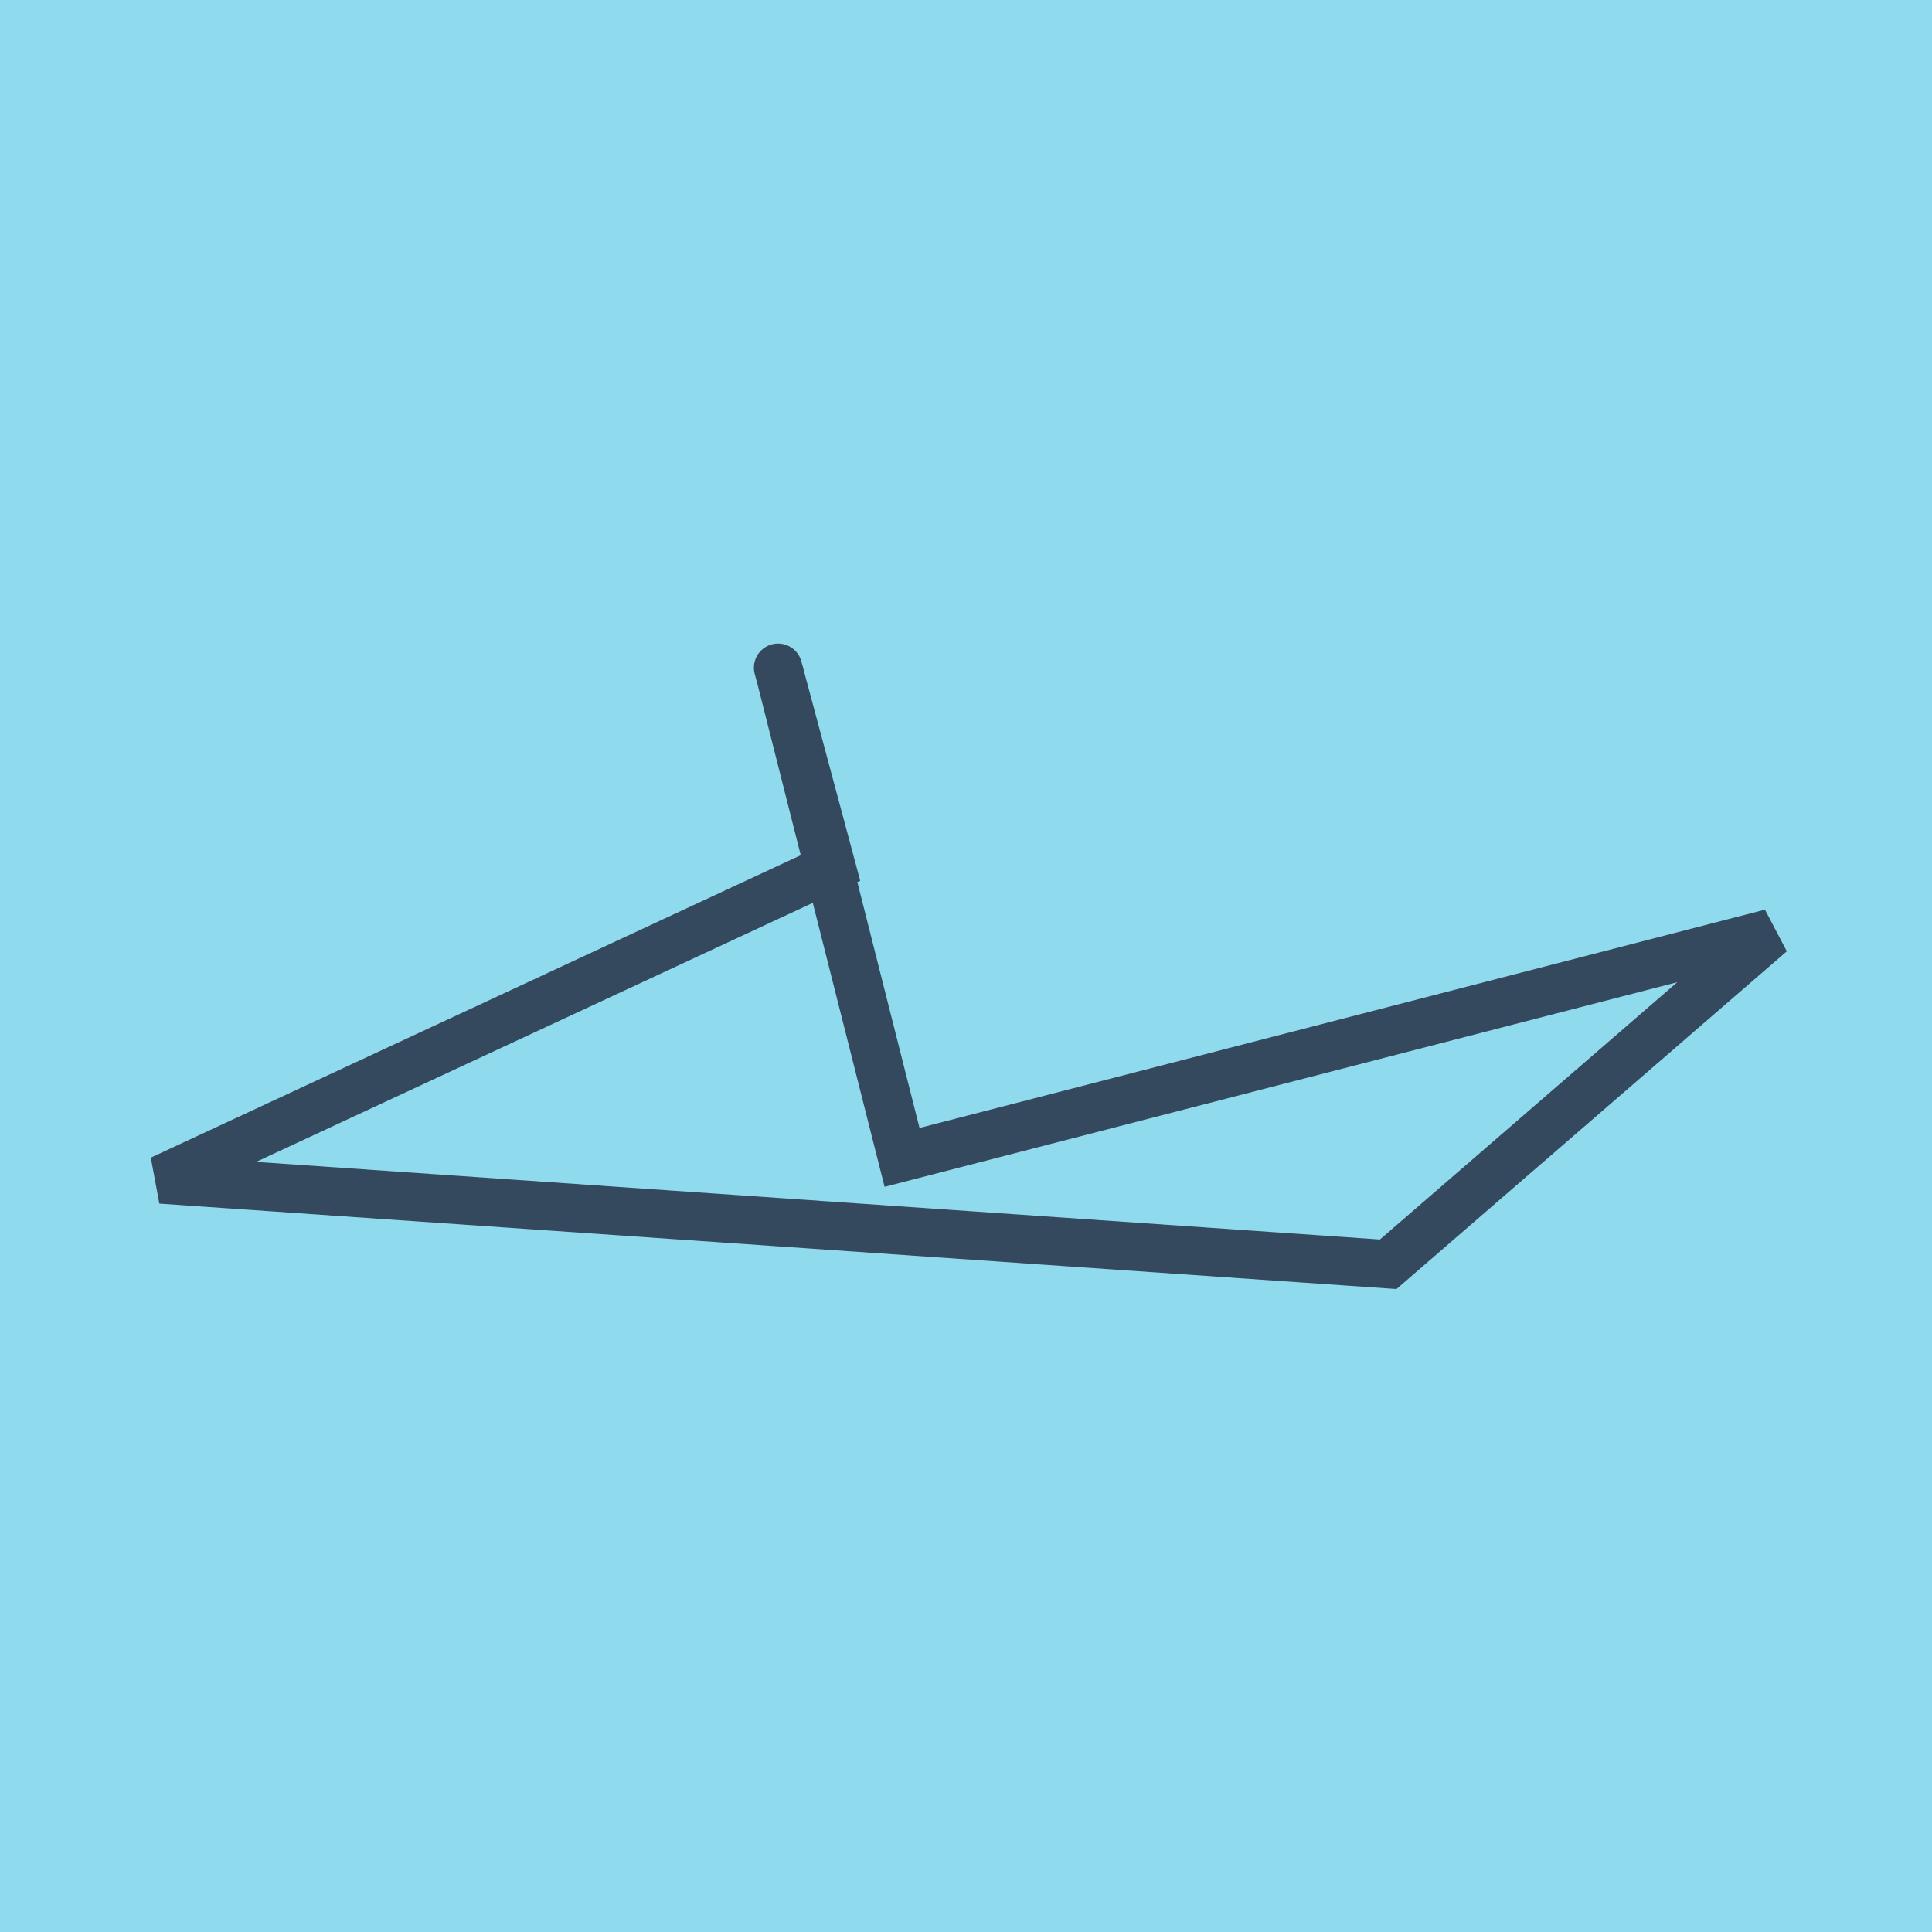
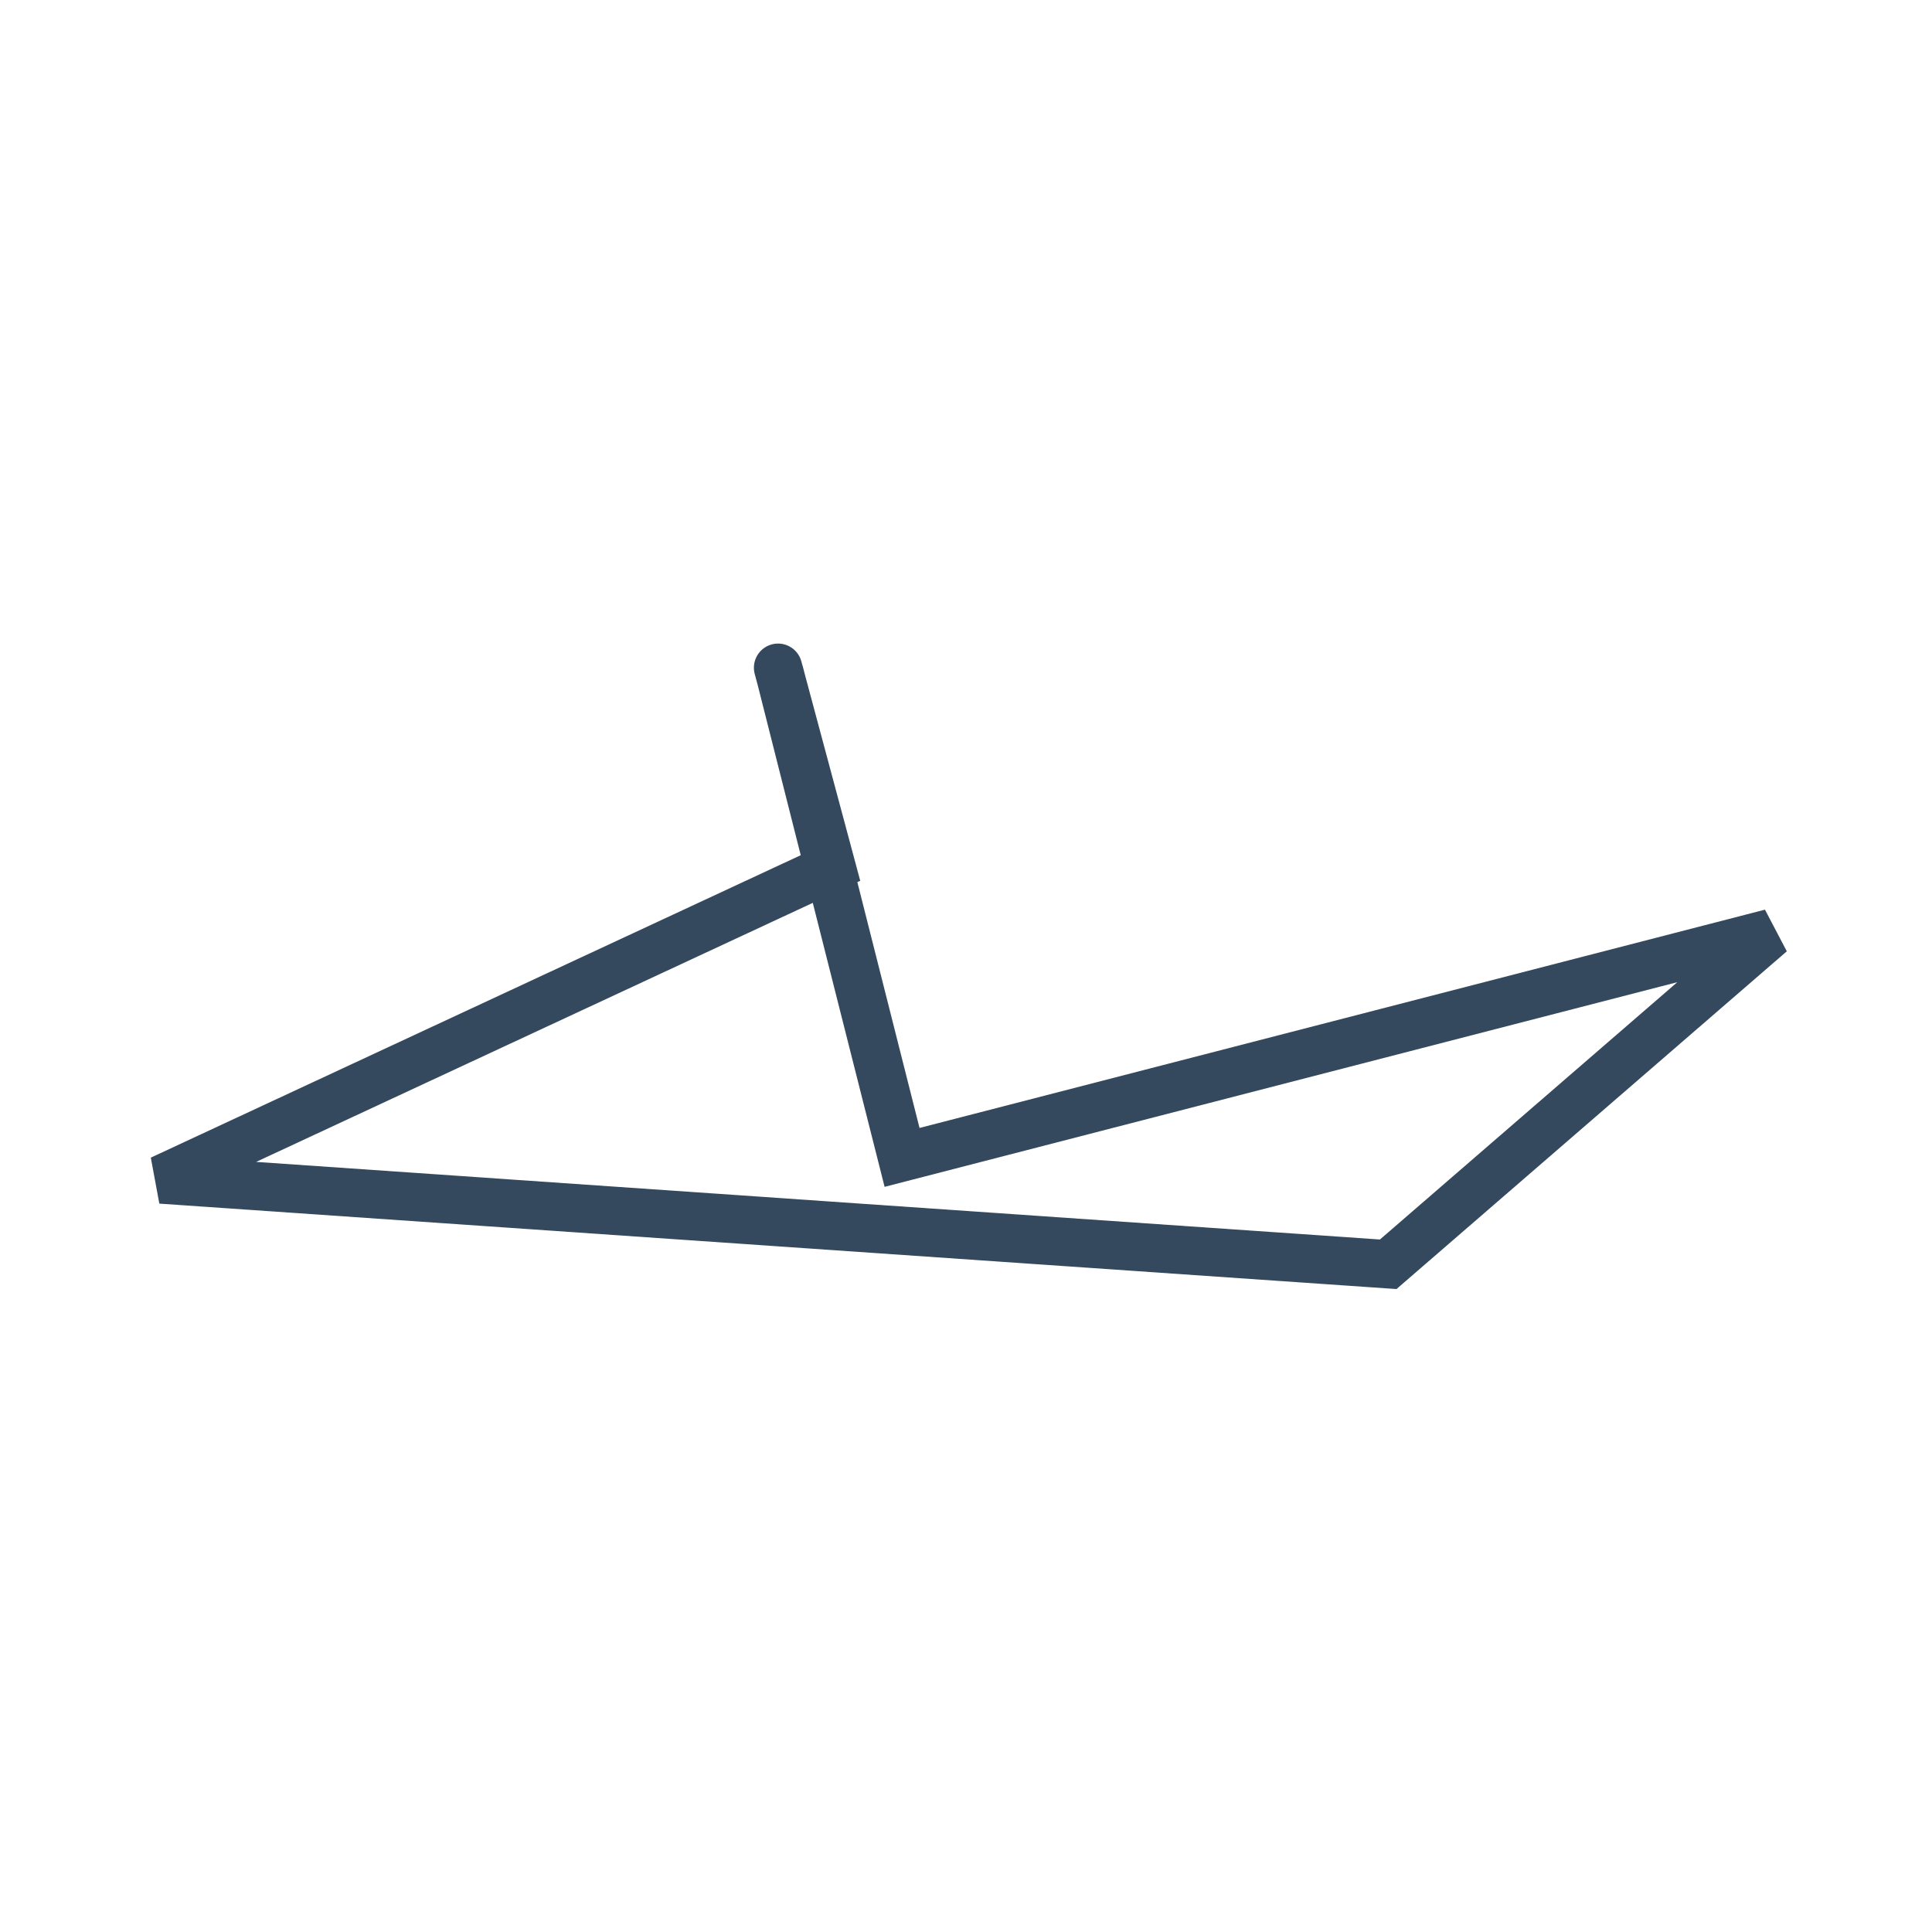
<svg xmlns="http://www.w3.org/2000/svg" viewBox="-10 -10 120 120" preserveAspectRatio="xMidYMid meet">
-   <path style="fill:#90daee" d="M-10-10h120v120H-10z" />
  <polyline stroke-linecap="round" points="38.326,31.473 41.655,43.879 0,63.263 76.224,68.527 100,47.953 46.029,61.888 38.421,31.805 " style="fill:none;stroke:#34495e;stroke-width: 3px" />
</svg>